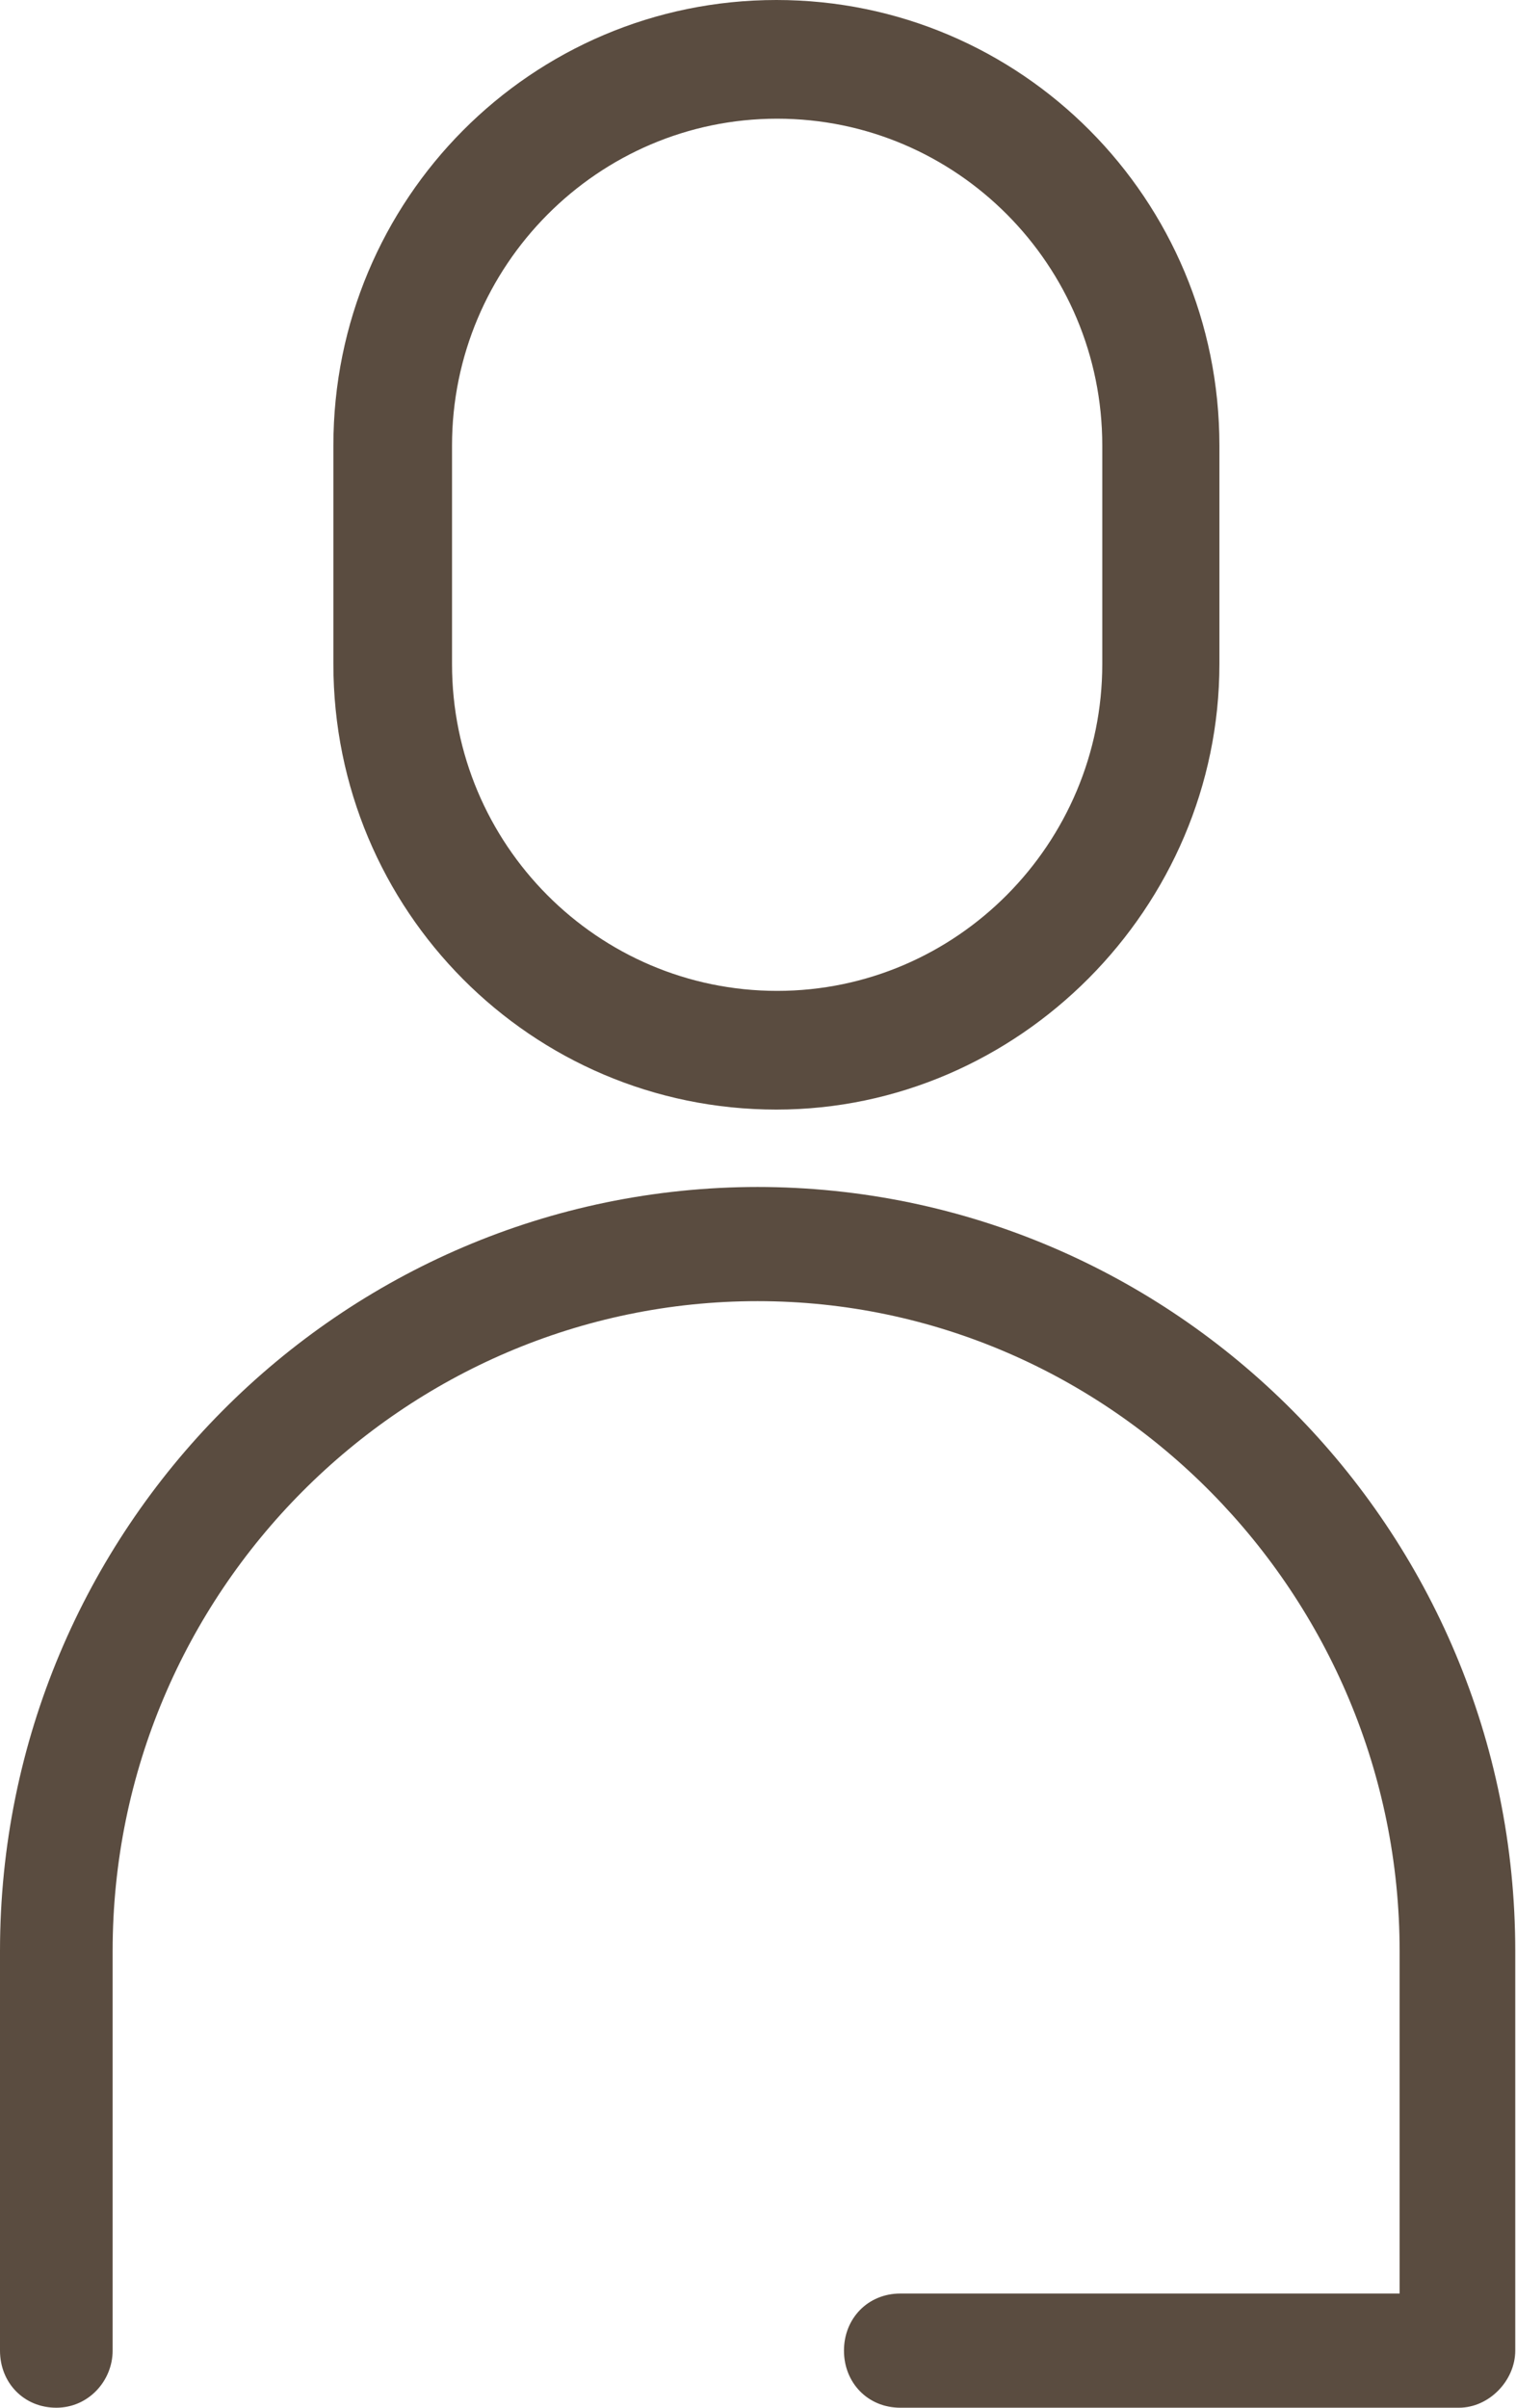
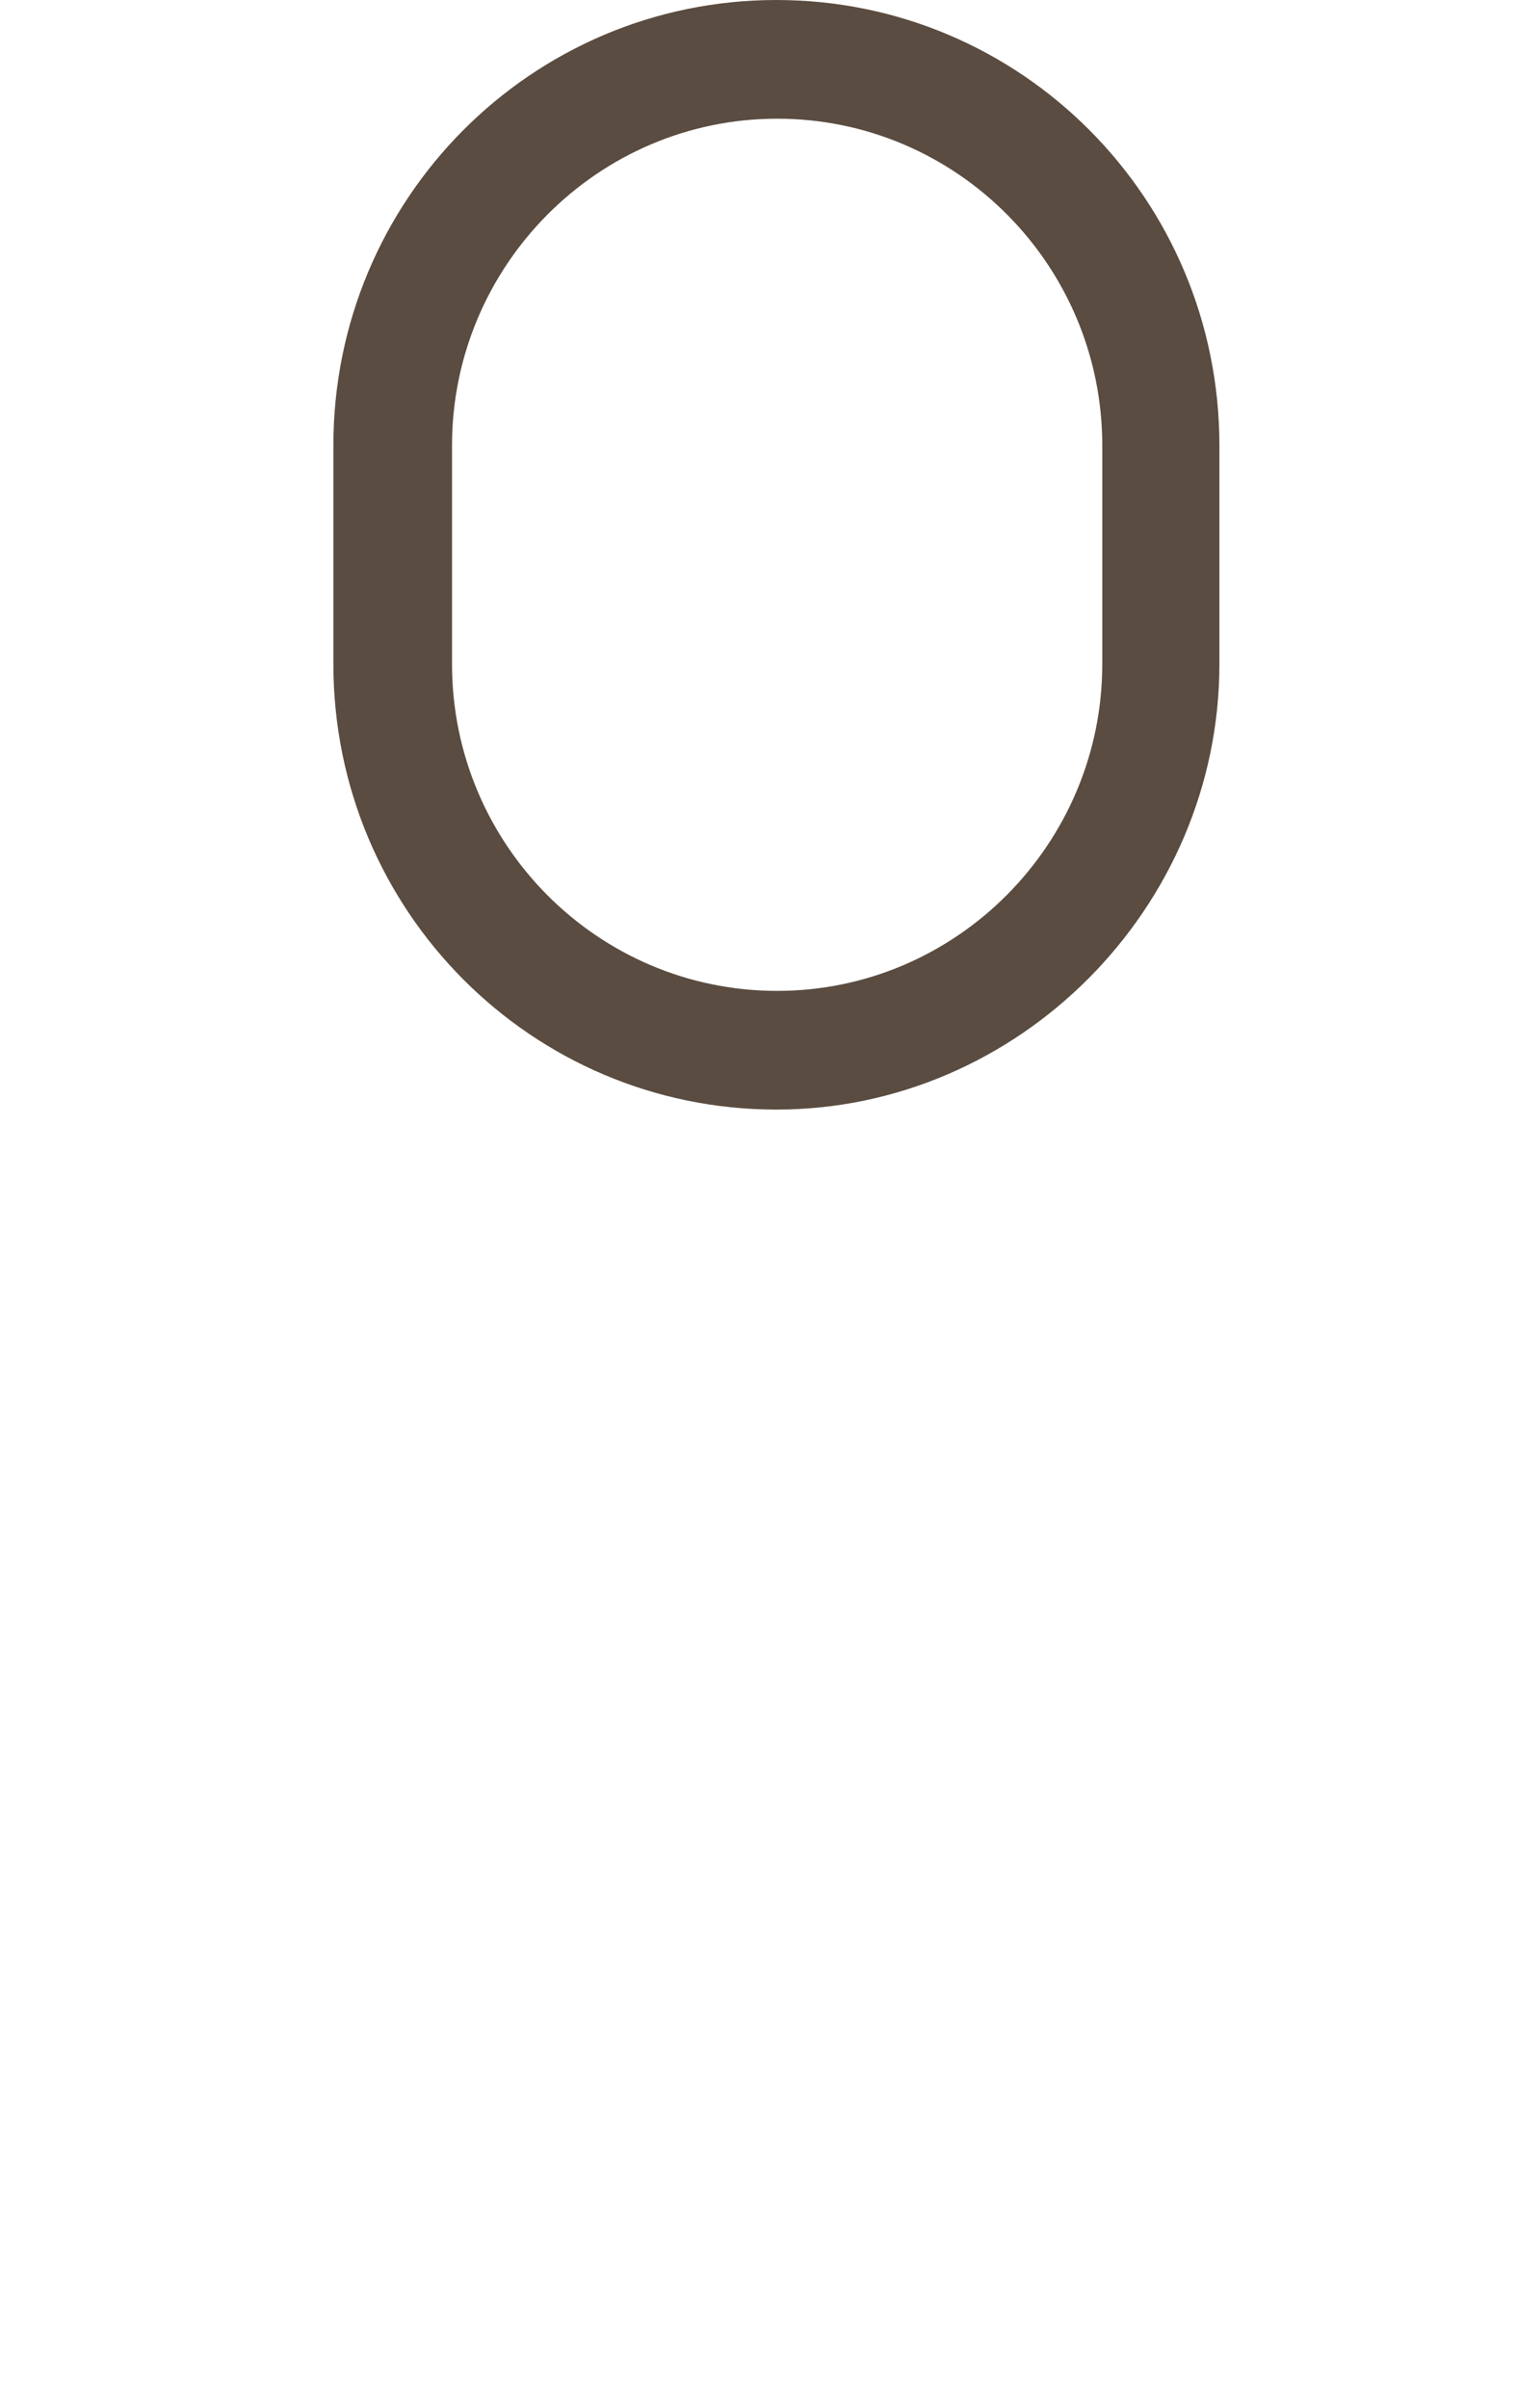
<svg xmlns="http://www.w3.org/2000/svg" id="katman_2" data-name="katman 2" viewBox="0 0 20.19 32.05">
  <defs>
    <style>
      .cls-1 {
        fill: #5a4c40;
        fill-rule: evenodd;
      }
    </style>
  </defs>
  <g id="katman_1" data-name="katman 1">
    <g>
-       <path class="cls-1" d="M10.34,14.77c3.23,0,5.9-2.69,5.9-5.93v-2.91c0-3.28-2.64-5.93-5.9-5.93S4.44,2.65,4.44,5.93v2.91c0,3.28,2.64,5.93,5.9,5.93h0ZM6.02,5.93c0-2.39,1.94-4.35,4.33-4.35s4.33,1.95,4.33,4.35v2.91c0,2.39-1.94,4.35-4.33,4.35s-4.33-1.95-4.33-4.35v-2.91h0Z" />
-       <path class="cls-1" d="M10.1,15.8C4.53,15.8,0,20.36,0,25.97v5.32c0,.43,.32,.76,.75,.76s.75-.36,.75-.76v-5.32c0-4.78,3.88-8.65,8.59-8.65s8.55,3.91,8.55,8.65v4.56h-6.65c-.43,0-.75,.33-.75,.76s.32,.76,.75,.76h7.44c.4,0,.75-.36,.75-.76v-5.32c0-5.61-4.53-10.17-10.1-10.17" />
+       <path class="cls-1" d="M10.34,14.77c3.23,0,5.9-2.69,5.9-5.93v-2.91c0-3.28-2.64-5.93-5.9-5.93S4.44,2.65,4.44,5.93v2.91c0,3.28,2.64,5.93,5.9,5.93h0ZM6.02,5.93c0-2.39,1.94-4.35,4.33-4.35s4.33,1.95,4.33,4.35v2.91c0,2.39-1.94,4.35-4.33,4.35s-4.33-1.95-4.33-4.35v-2.91Z" />
    </g>
  </g>
</svg>